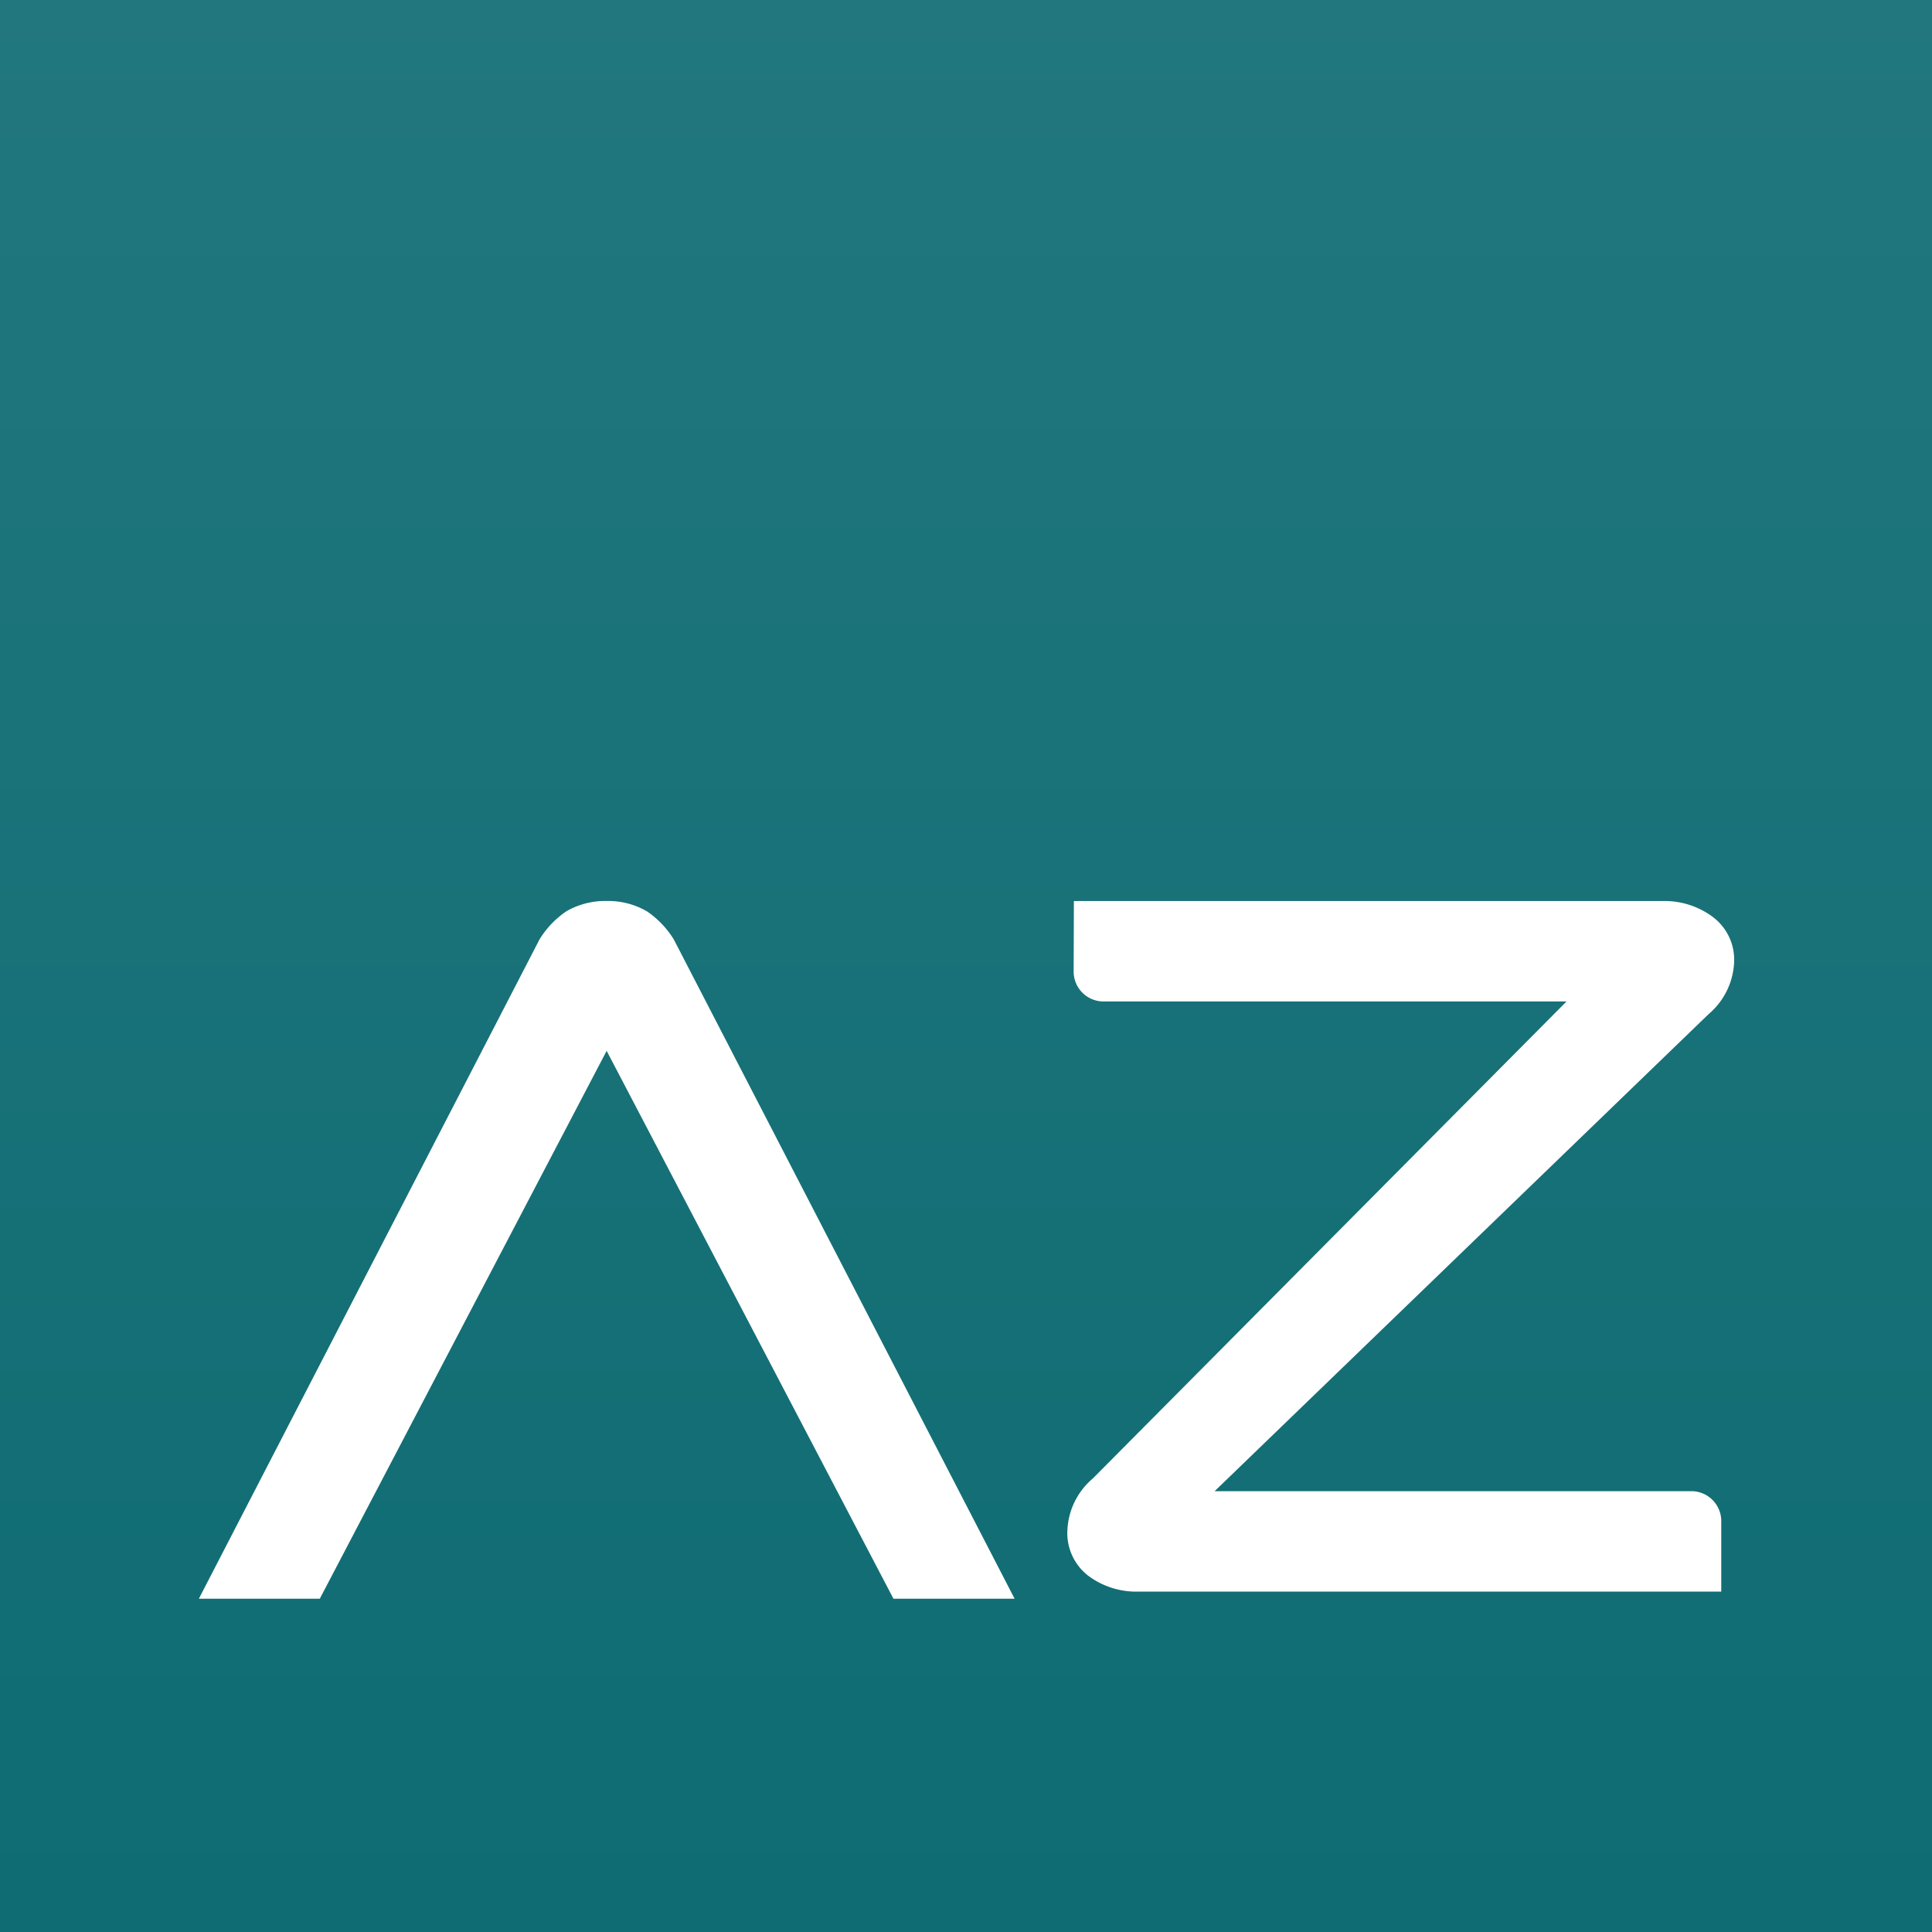
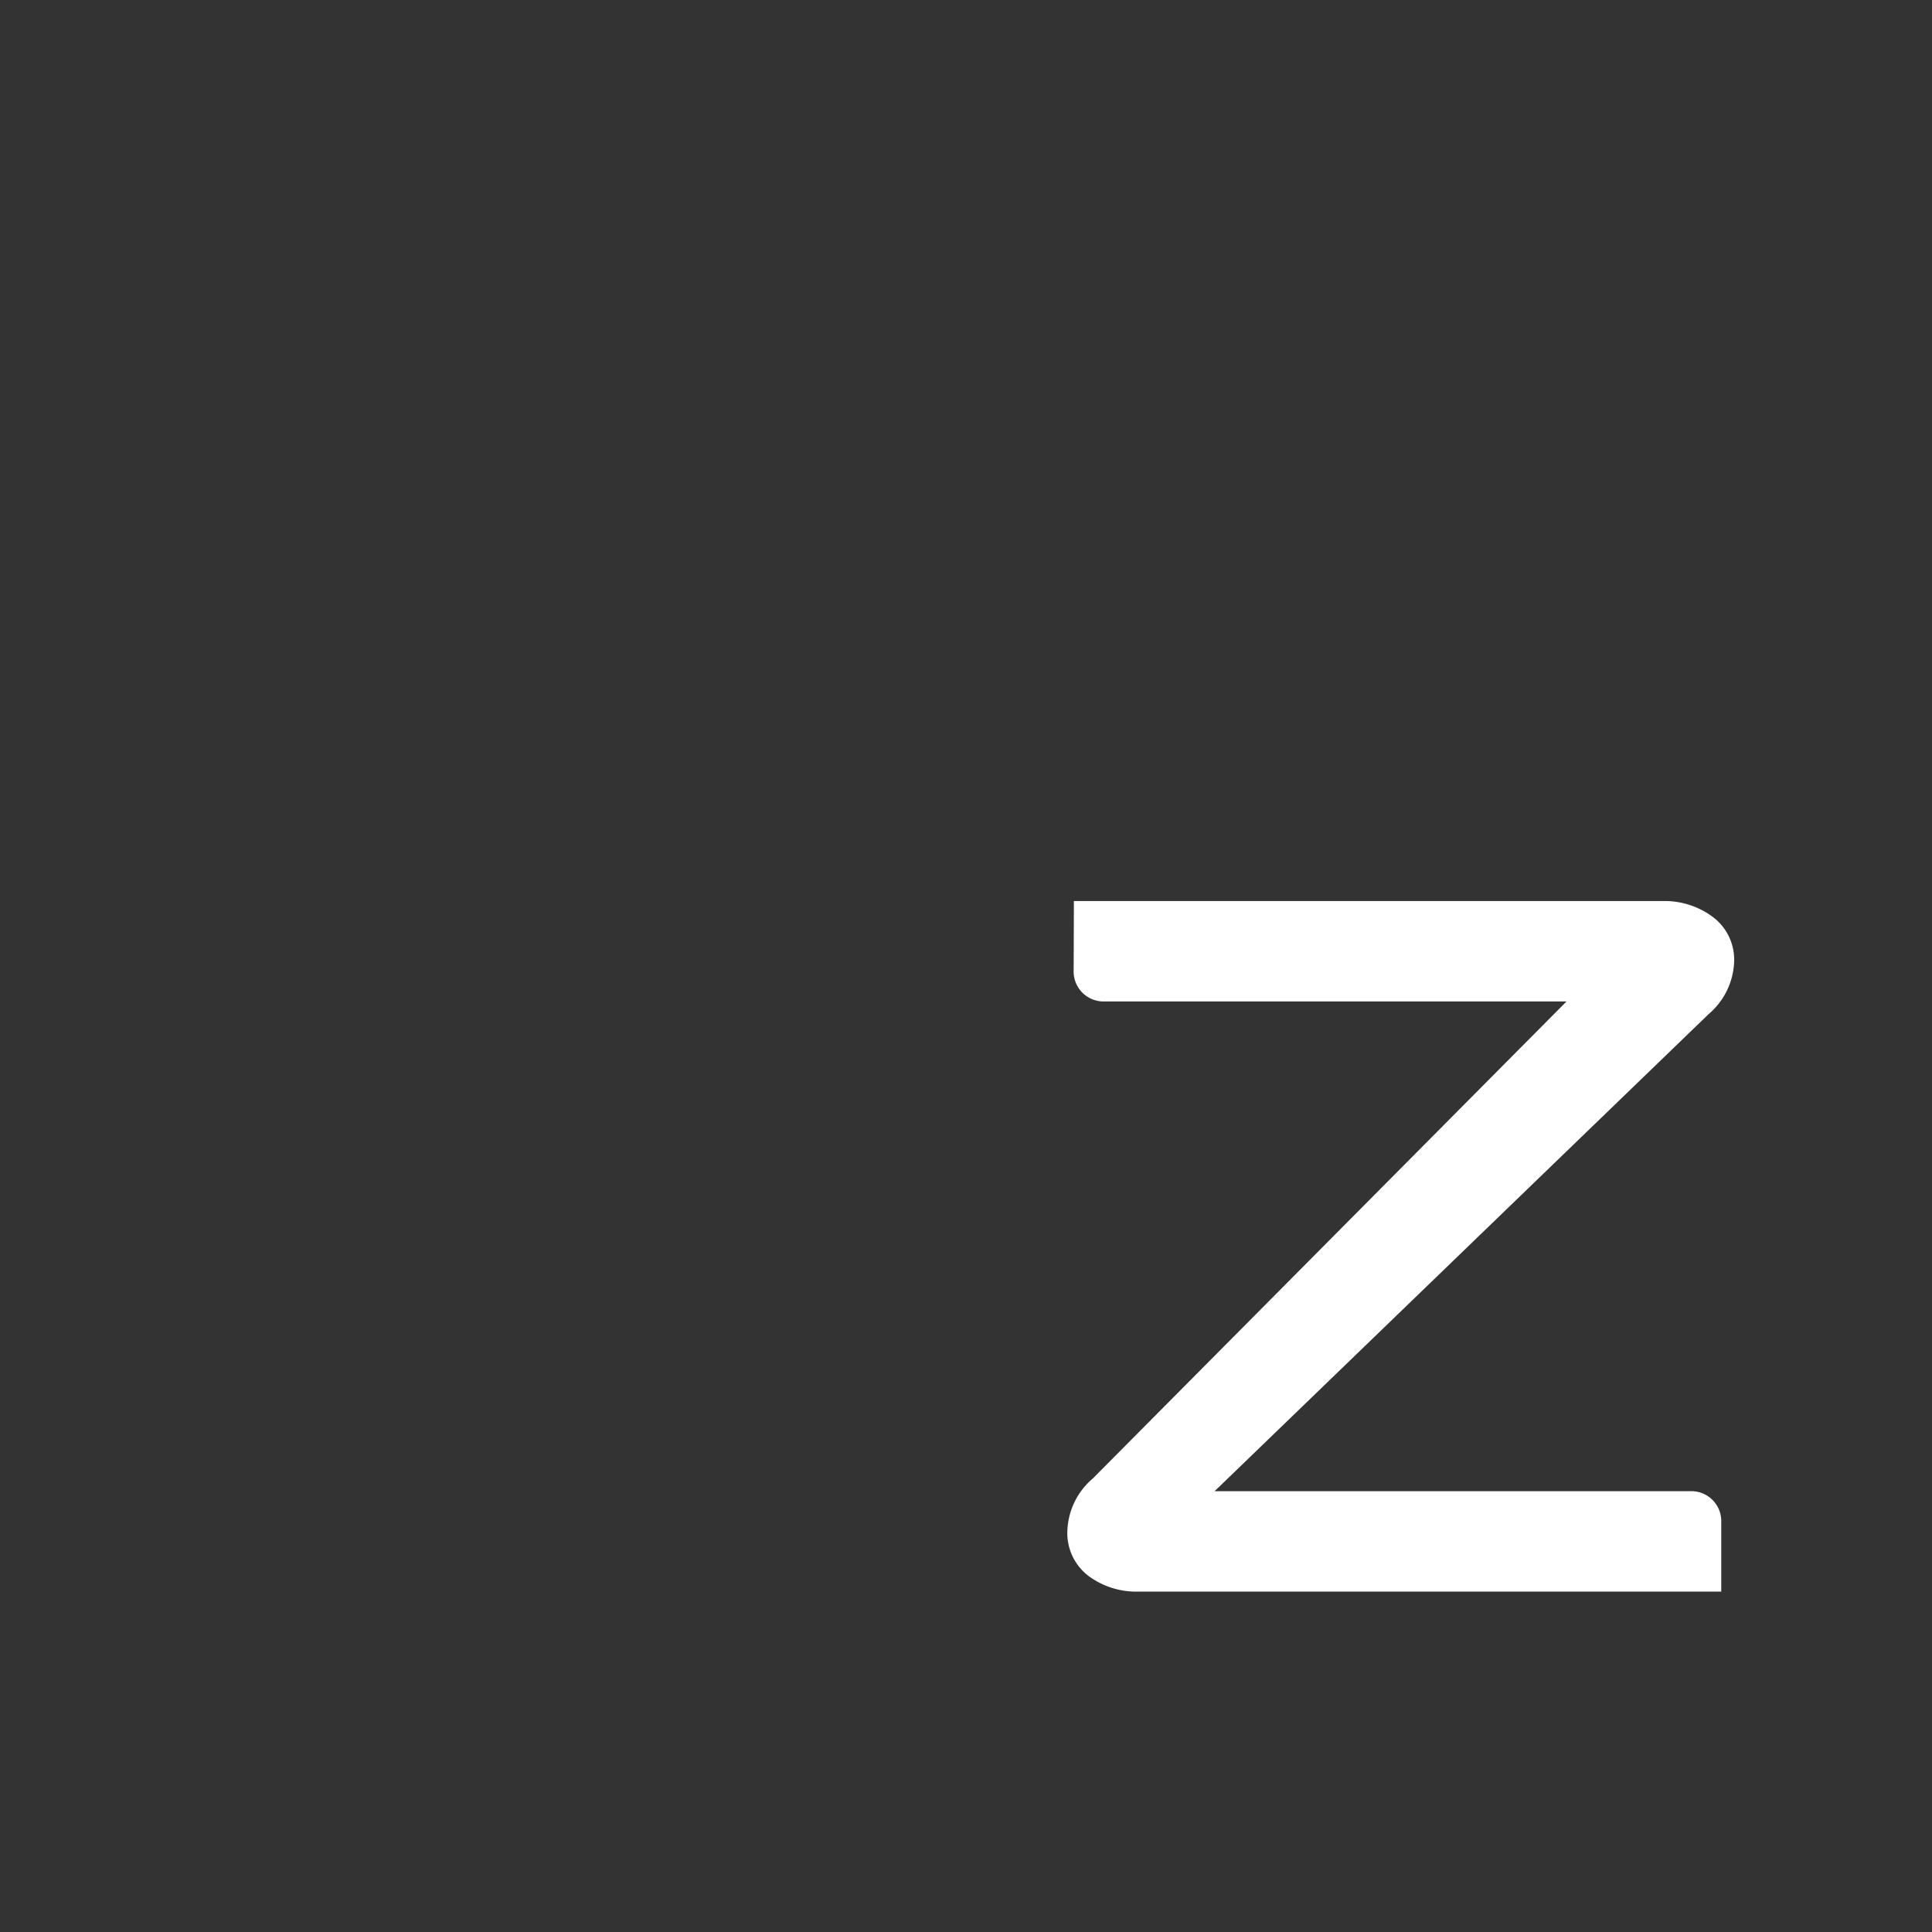
<svg xmlns="http://www.w3.org/2000/svg" width="71" height="71" viewBox="0 0 71 71">
  <rect x="0" y="0" width="71" height="71" fill="#333333" stroke="none" />
  <defs>
    <linearGradient id="linear-gradient" x1="0.5" x2="0.5" y2="1" gradientUnits="objectBoundingBox">
      <stop offset="0" stop-color="#22777e" />
      <stop offset="1" stop-color="#0e6c72" />
    </linearGradient>
  </defs>
  <g id="Group_69" data-name="Group 69" transform="translate(0 0.358)">
-     <rect id="Rectangle_307" data-name="Rectangle 307" width="71" height="71" transform="translate(0 -0.358)" fill="url(#linear-gradient)" />
    <g id="Group_68" data-name="Group 68" transform="translate(7.304 32.753)">
      <path id="Path_1017" data-name="Path 1017" d="M168.888,56.121a2.947,2.947,0,0,1-1.81-.578,1.978,1.978,0,0,1-.772-1.693,2.639,2.639,0,0,1,.931-1.884l17.411-17.533H167.6a1.1,1.1,0,0,1-1.065-1.132l.009-2.559H188.22a2.967,2.967,0,0,1,1.793.577,1.964,1.964,0,0,1,.793,1.693,2.653,2.653,0,0,1-.935,1.885L171.716,52.43h17.549a1.1,1.1,0,0,1,1.069,1.135v2.556Z" transform="translate(-134.383 -30.741)" fill="#fff" />
-       <path id="Path_1018" data-name="Path 1018" d="M142.644,56.382l10.542-20.134,10.54,20.134h4.452L155.651,32.149a3.425,3.425,0,0,0-.98-1.025,2.834,2.834,0,0,0-1.483-.383h0a2.847,2.847,0,0,0-1.49.383,3.4,3.4,0,0,0-.977,1.025L138.2,56.382Z" transform="translate(-138.196 -30.741)" fill="#fff" />
    </g>
  </g>
</svg>